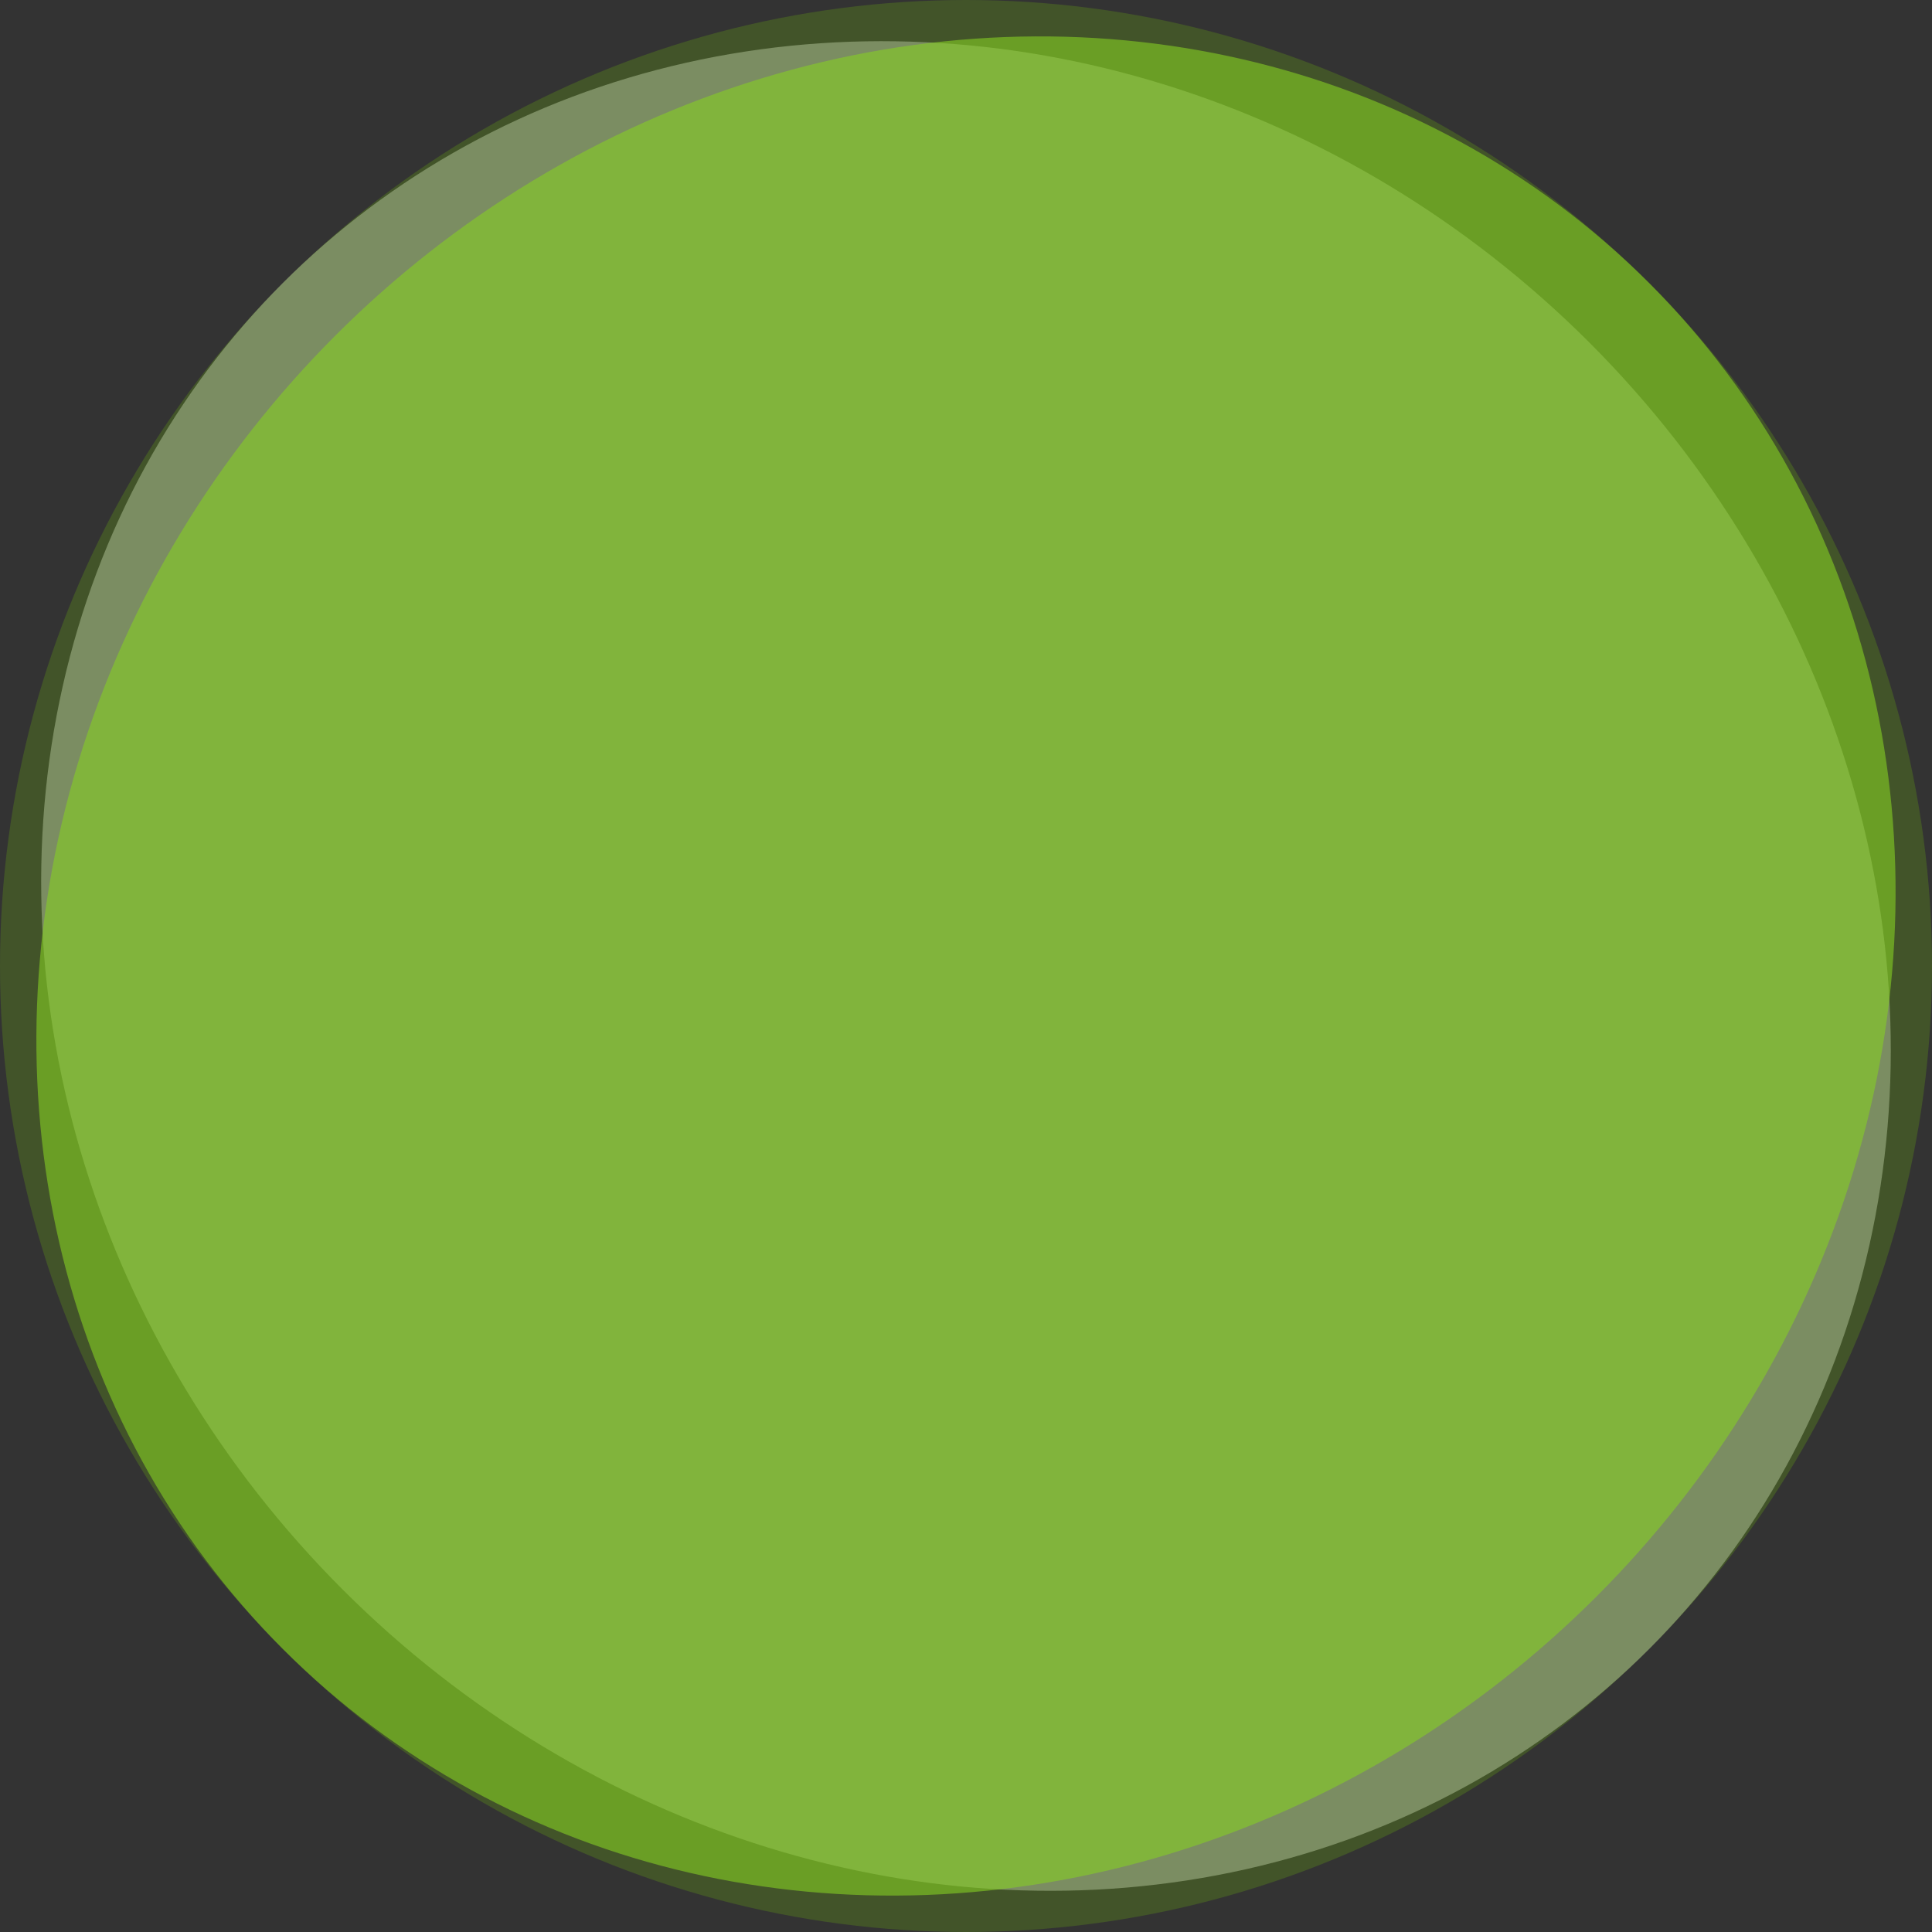
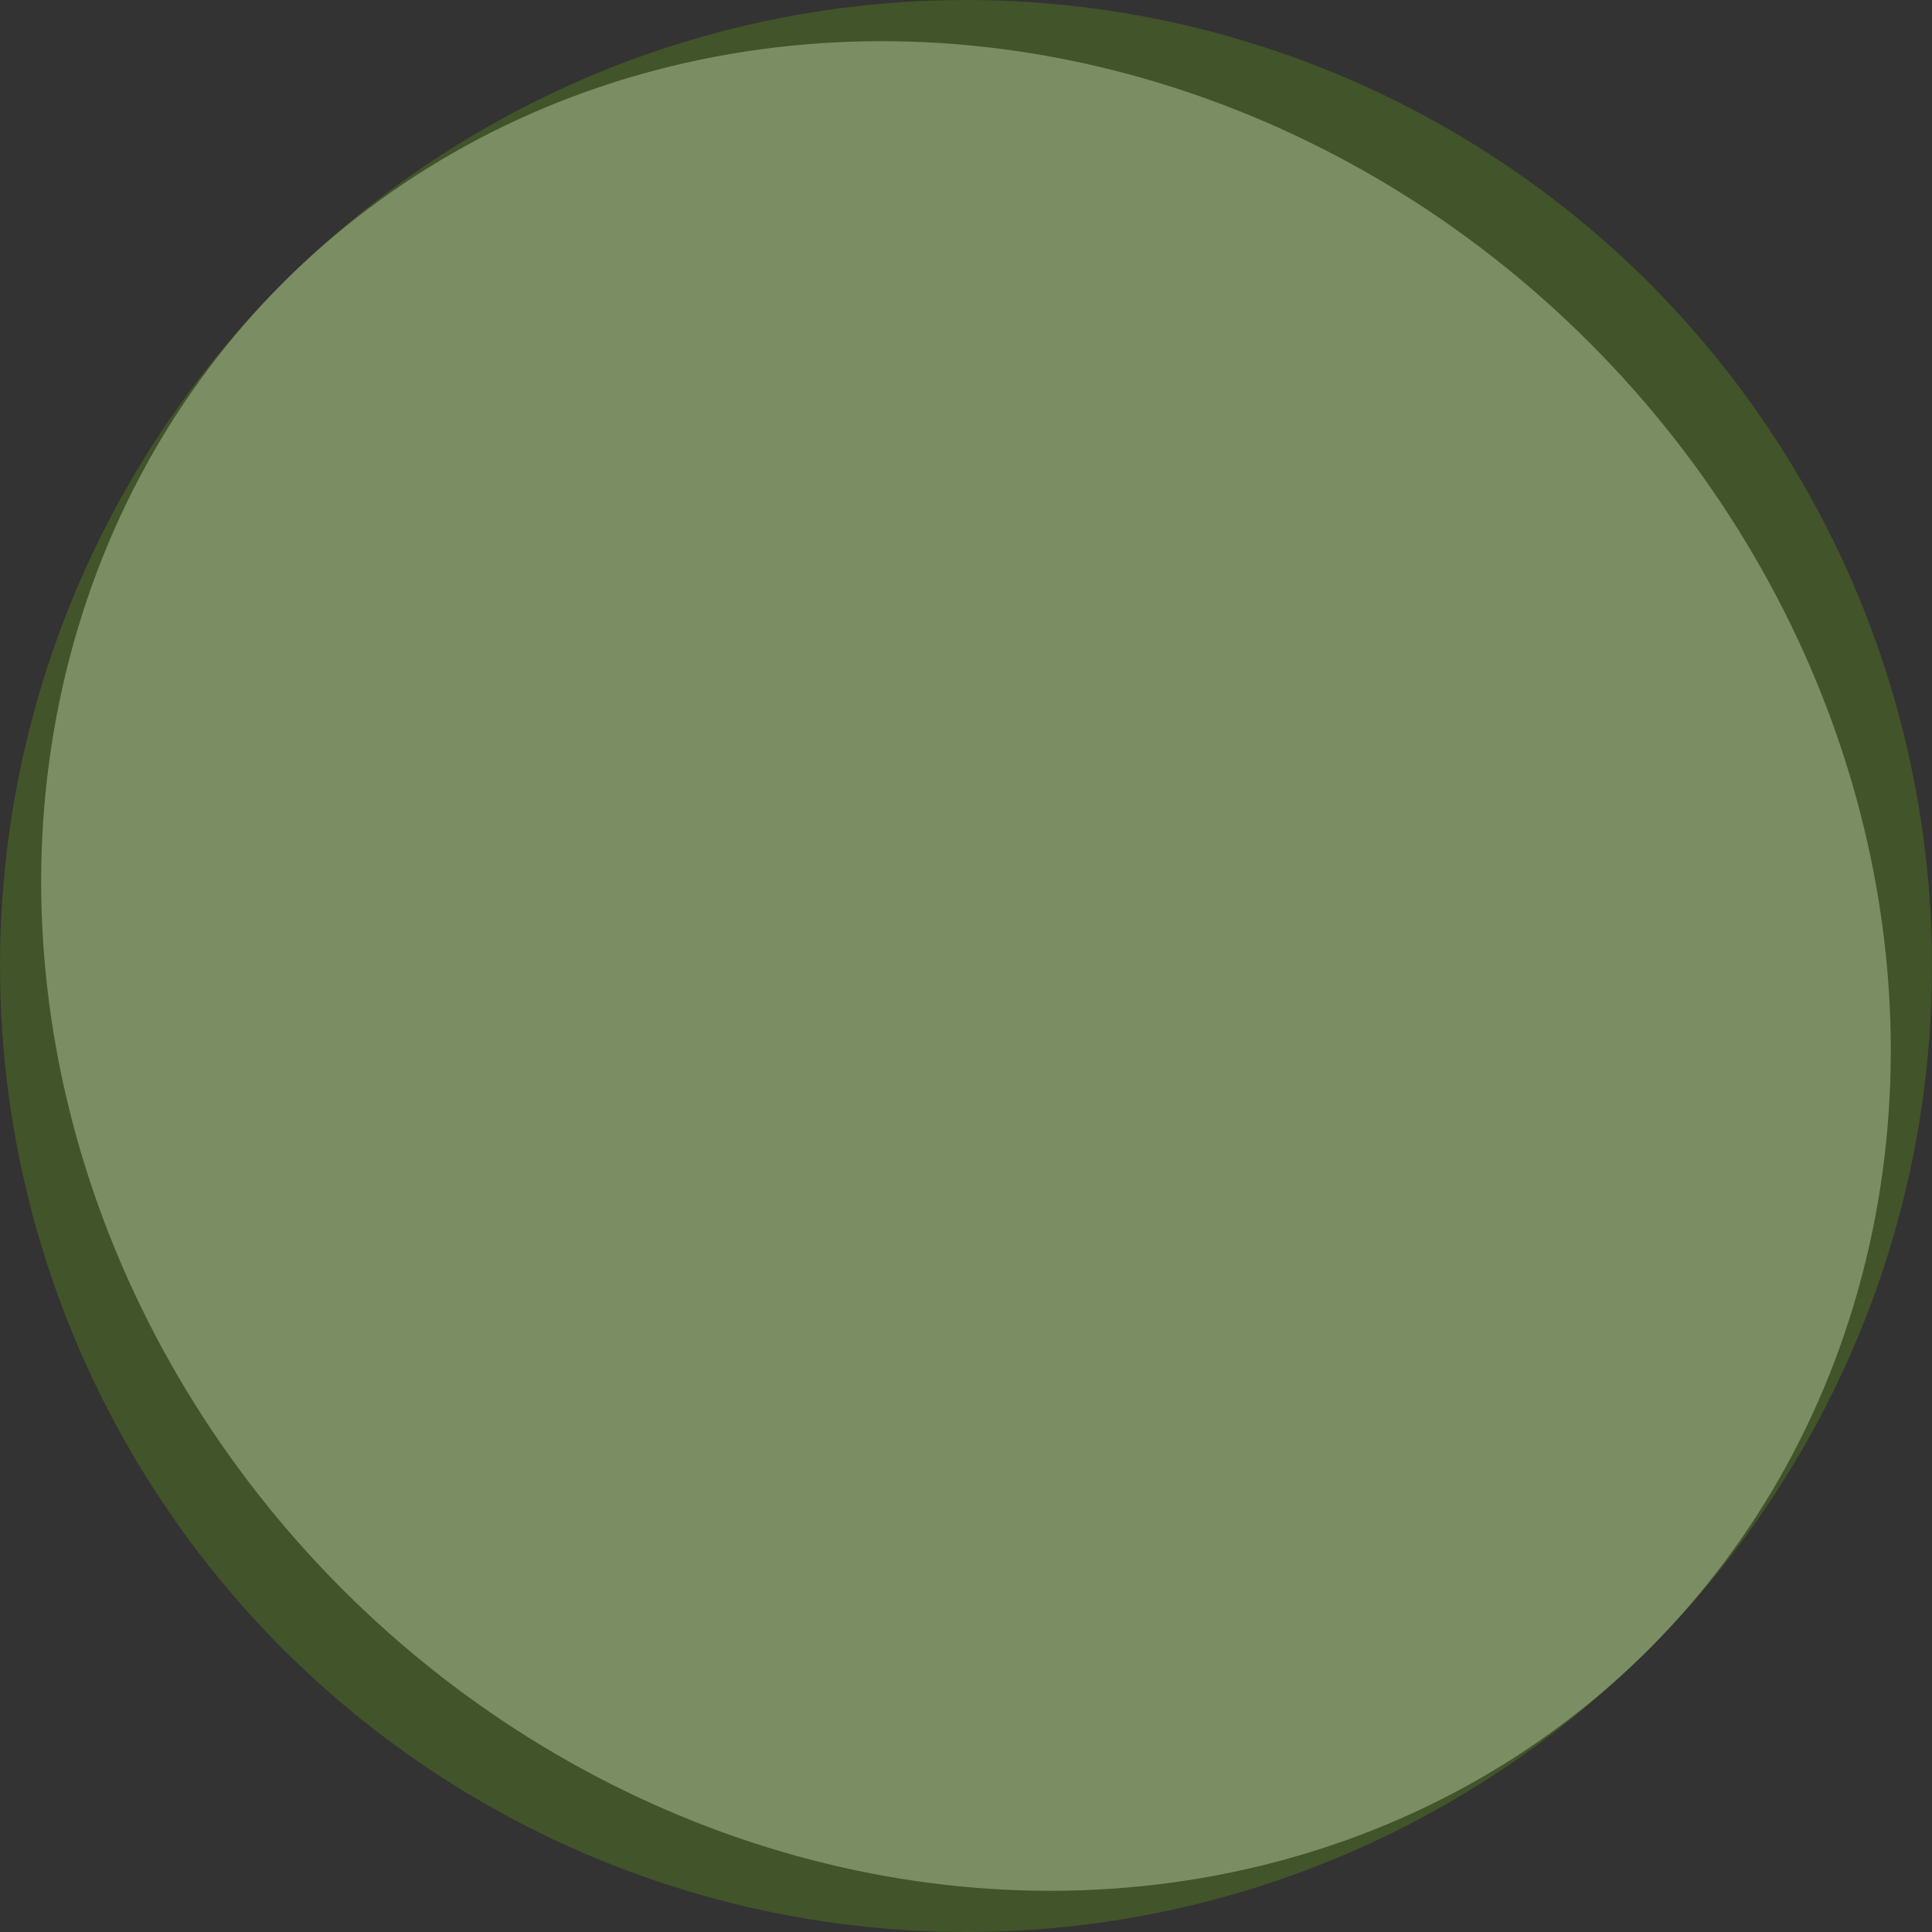
<svg xmlns="http://www.w3.org/2000/svg" id="_レイヤー_2" data-name="レイヤー 2" viewBox="0 0 260 260">
  <rect x="0" y="0" width="260" height="260" fill="#333333" stroke="none" />
  <defs>
    <style>
      .cls-1 {
        fill: #85cf23;
        opacity: .6;
      }

      .cls-1, .cls-2, .cls-3 {
        stroke-width: 0px;
      }

      .cls-2 {
        fill: #fff;
        opacity: .4;
      }

      .cls-3 {
        fill: #65a013;
        opacity: .3;
      }
    </style>
  </defs>
  <g id="header4">
    <g>
      <ellipse class="cls-2" cx="130" cy="130" rx="118.65" ry="130" transform="translate(-53.85 130) rotate(-45)" />
      <circle class="cls-3" cx="130" cy="130" r="130" />
-       <ellipse class="cls-1" cx="130" cy="130" rx="130" ry="120" transform="translate(-53.85 130) rotate(-45)" />
    </g>
  </g>
</svg>